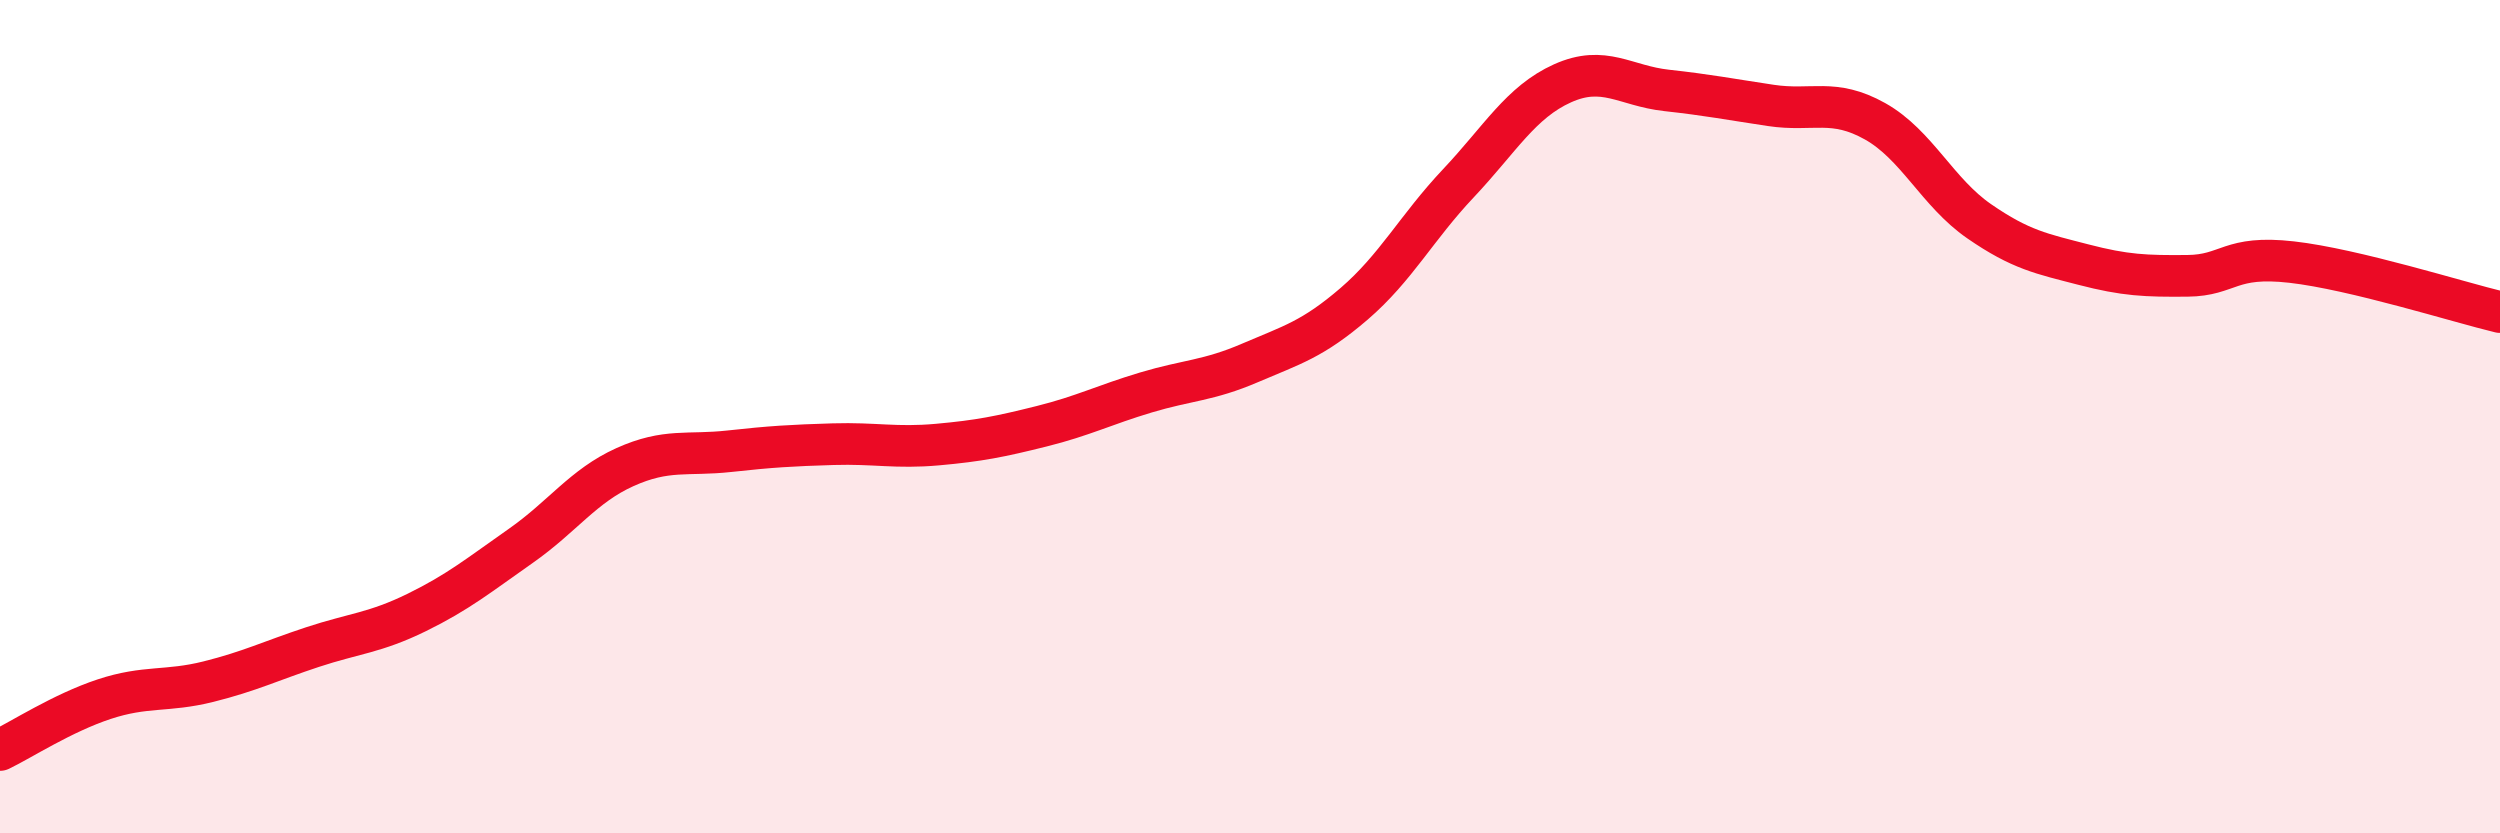
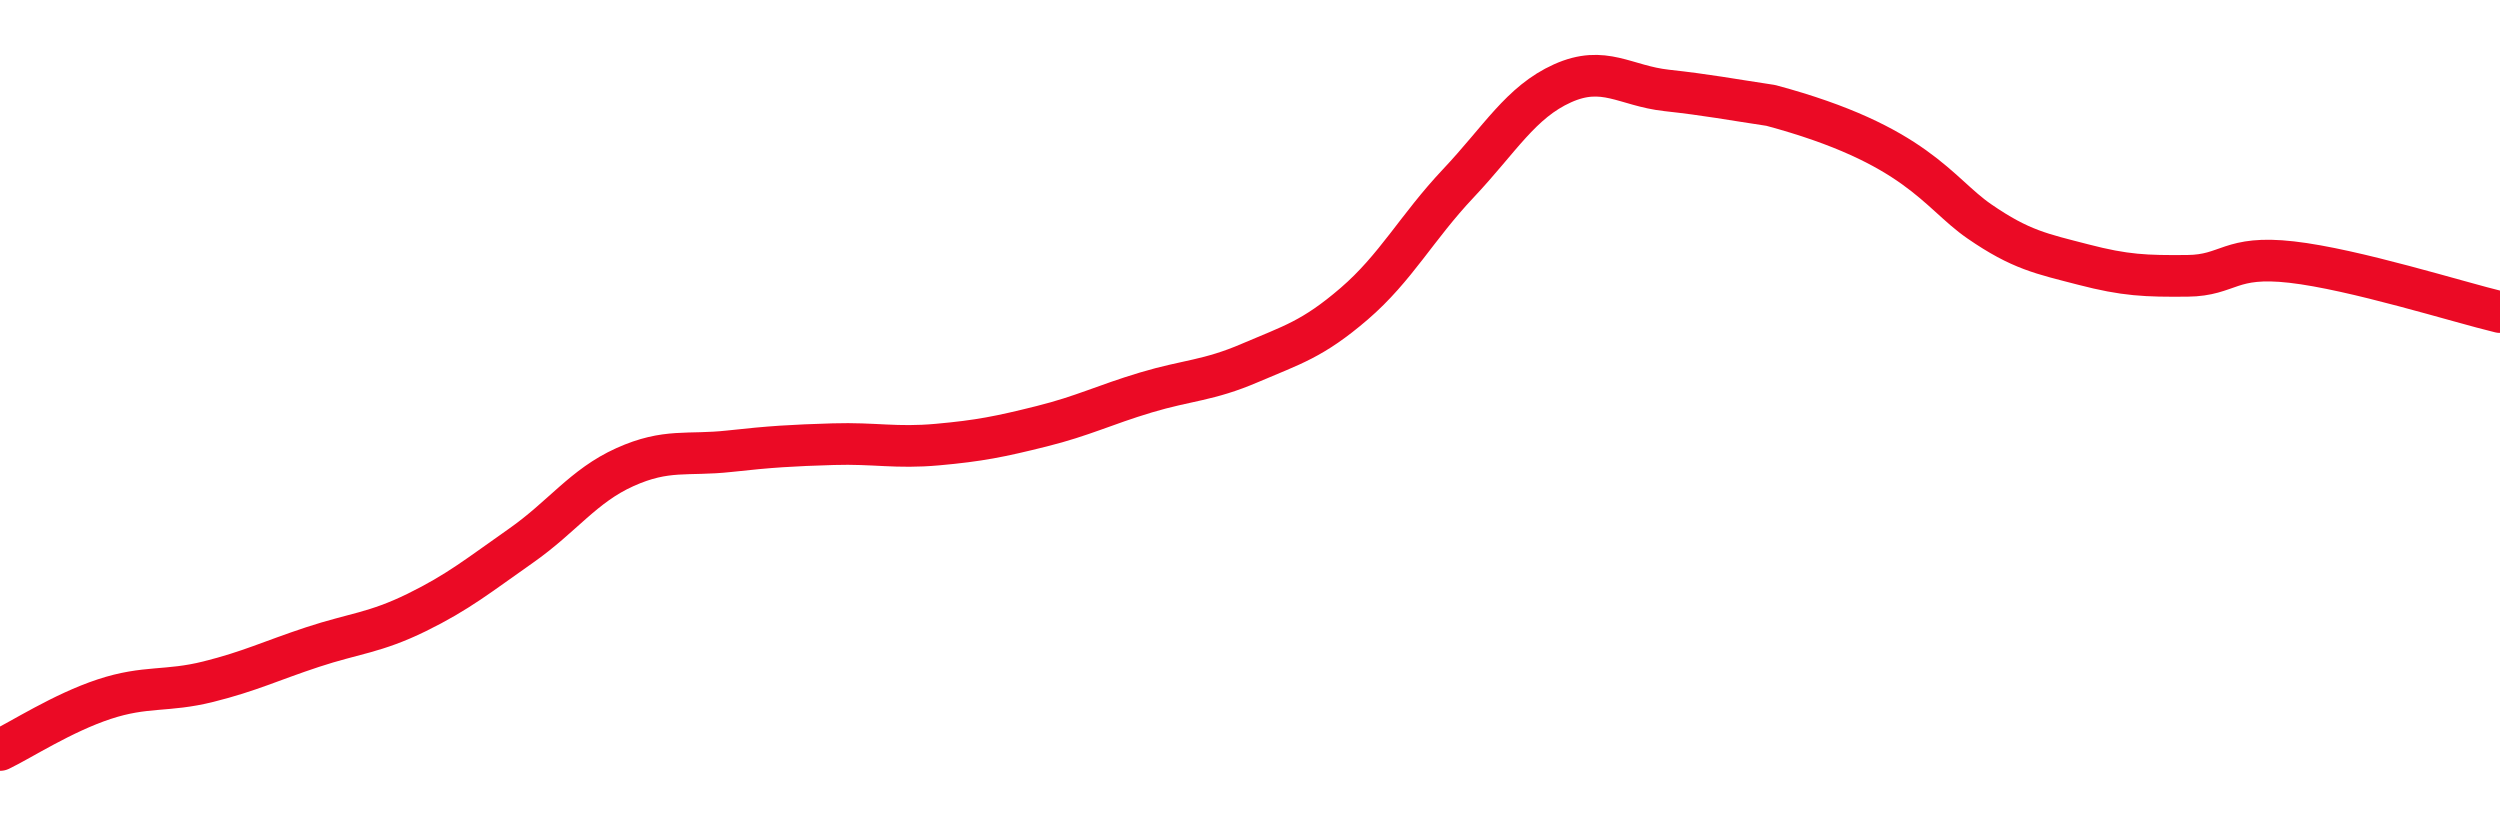
<svg xmlns="http://www.w3.org/2000/svg" width="60" height="20" viewBox="0 0 60 20">
-   <path d="M 0,18 C 0.5,17.76 1.5,17.11 2.5,16.78 C 3.5,16.45 4,16.61 5,16.36 C 6,16.11 6.5,15.86 7.5,15.53 C 8.5,15.2 9,15.19 10,14.7 C 11,14.21 11.5,13.8 12.5,13.1 C 13.5,12.4 14,11.66 15,11.21 C 16,10.76 16.5,10.94 17.5,10.83 C 18.5,10.72 19,10.69 20,10.66 C 21,10.63 21.5,10.76 22.5,10.67 C 23.5,10.58 24,10.48 25,10.23 C 26,9.98 26.5,9.72 27.5,9.42 C 28.5,9.12 29,9.14 30,8.71 C 31,8.28 31.5,8.15 32.5,7.29 C 33.5,6.43 34,5.46 35,4.4 C 36,3.34 36.5,2.45 37.5,2 C 38.5,1.55 39,2.06 40,2.17 C 41,2.28 41.5,2.38 42.5,2.53 C 43.5,2.68 44,2.35 45,2.91 C 46,3.47 46.5,4.62 47.5,5.31 C 48.5,6 49,6.09 50,6.35 C 51,6.61 51.5,6.63 52.5,6.62 C 53.5,6.61 53.5,6.12 55,6.29 C 56.5,6.46 59,7.25 60,7.49L60 20L0 20Z" fill="#EB0A25" opacity="0.1" stroke-linecap="round" stroke-linejoin="round" />
-   <path d="M 0,18 C 0.5,17.76 1.5,17.11 2.5,16.78 C 3.5,16.45 4,16.61 5,16.36 C 6,16.11 6.5,15.86 7.5,15.53 C 8.5,15.2 9,15.19 10,14.7 C 11,14.21 11.5,13.8 12.5,13.1 C 13.5,12.4 14,11.66 15,11.21 C 16,10.76 16.5,10.94 17.5,10.83 C 18.5,10.72 19,10.69 20,10.66 C 21,10.63 21.5,10.76 22.5,10.67 C 23.5,10.58 24,10.48 25,10.23 C 26,9.98 26.5,9.72 27.5,9.42 C 28.5,9.12 29,9.14 30,8.71 C 31,8.28 31.5,8.15 32.5,7.29 C 33.5,6.43 34,5.46 35,4.4 C 36,3.34 36.5,2.45 37.5,2 C 38.5,1.55 39,2.06 40,2.17 C 41,2.28 41.5,2.38 42.5,2.53 C 43.5,2.68 44,2.35 45,2.91 C 46,3.47 46.5,4.62 47.5,5.31 C 48.5,6 49,6.09 50,6.35 C 51,6.61 51.5,6.63 52.5,6.62 C 53.5,6.61 53.5,6.12 55,6.29 C 56.5,6.46 59,7.25 60,7.49" stroke="#EB0A25" stroke-width="1" fill="none" stroke-linecap="round" stroke-linejoin="round" />
+   <path d="M 0,18 C 0.5,17.76 1.5,17.11 2.5,16.78 C 3.5,16.45 4,16.61 5,16.36 C 6,16.11 6.5,15.86 7.5,15.53 C 8.5,15.2 9,15.19 10,14.7 C 11,14.21 11.5,13.8 12.5,13.1 C 13.5,12.4 14,11.66 15,11.21 C 16,10.76 16.5,10.94 17.5,10.83 C 18.5,10.72 19,10.69 20,10.66 C 21,10.63 21.5,10.76 22.5,10.67 C 23.5,10.58 24,10.48 25,10.23 C 26,9.98 26.5,9.72 27.5,9.42 C 28.5,9.12 29,9.14 30,8.71 C 31,8.28 31.5,8.15 32.5,7.29 C 33.5,6.43 34,5.46 35,4.4 C 36,3.34 36.5,2.45 37.5,2 C 38.5,1.55 39,2.06 40,2.17 C 41,2.28 41.5,2.38 42.5,2.53 C 46,3.47 46.5,4.62 47.5,5.31 C 48.5,6 49,6.09 50,6.35 C 51,6.61 51.5,6.63 52.5,6.62 C 53.5,6.61 53.5,6.12 55,6.29 C 56.5,6.46 59,7.25 60,7.49" stroke="#EB0A25" stroke-width="1" fill="none" stroke-linecap="round" stroke-linejoin="round" />
</svg>